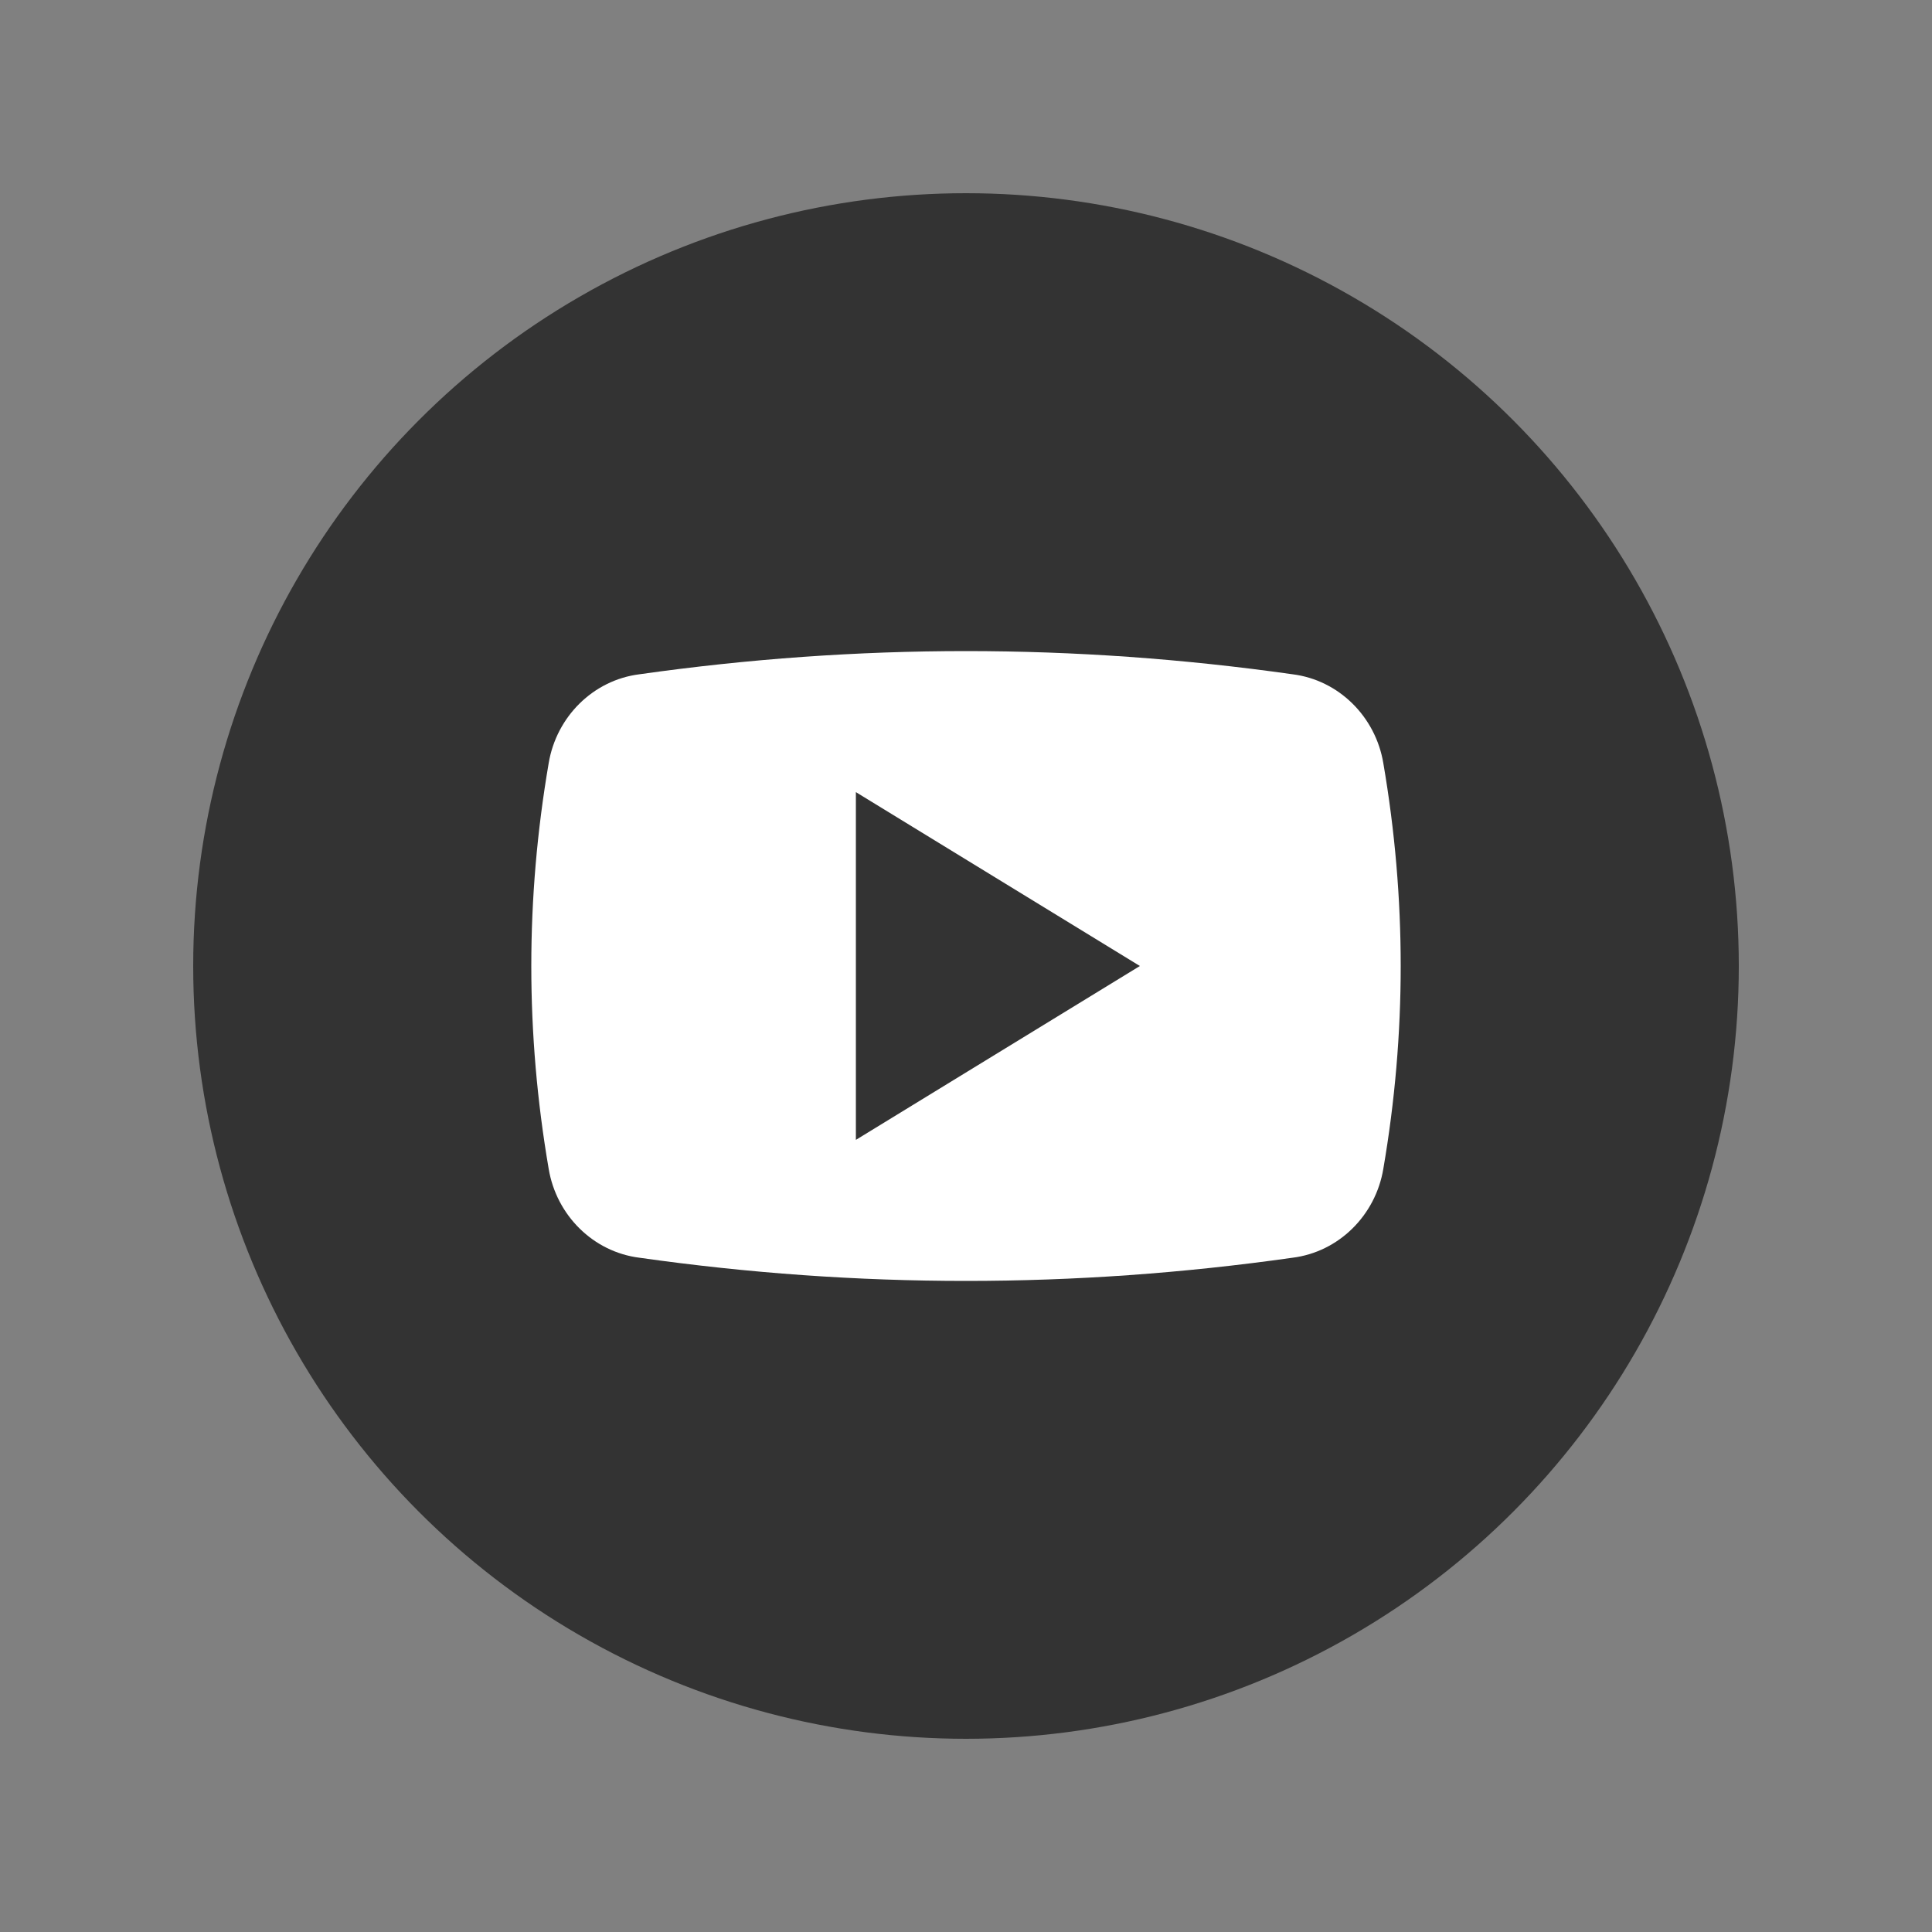
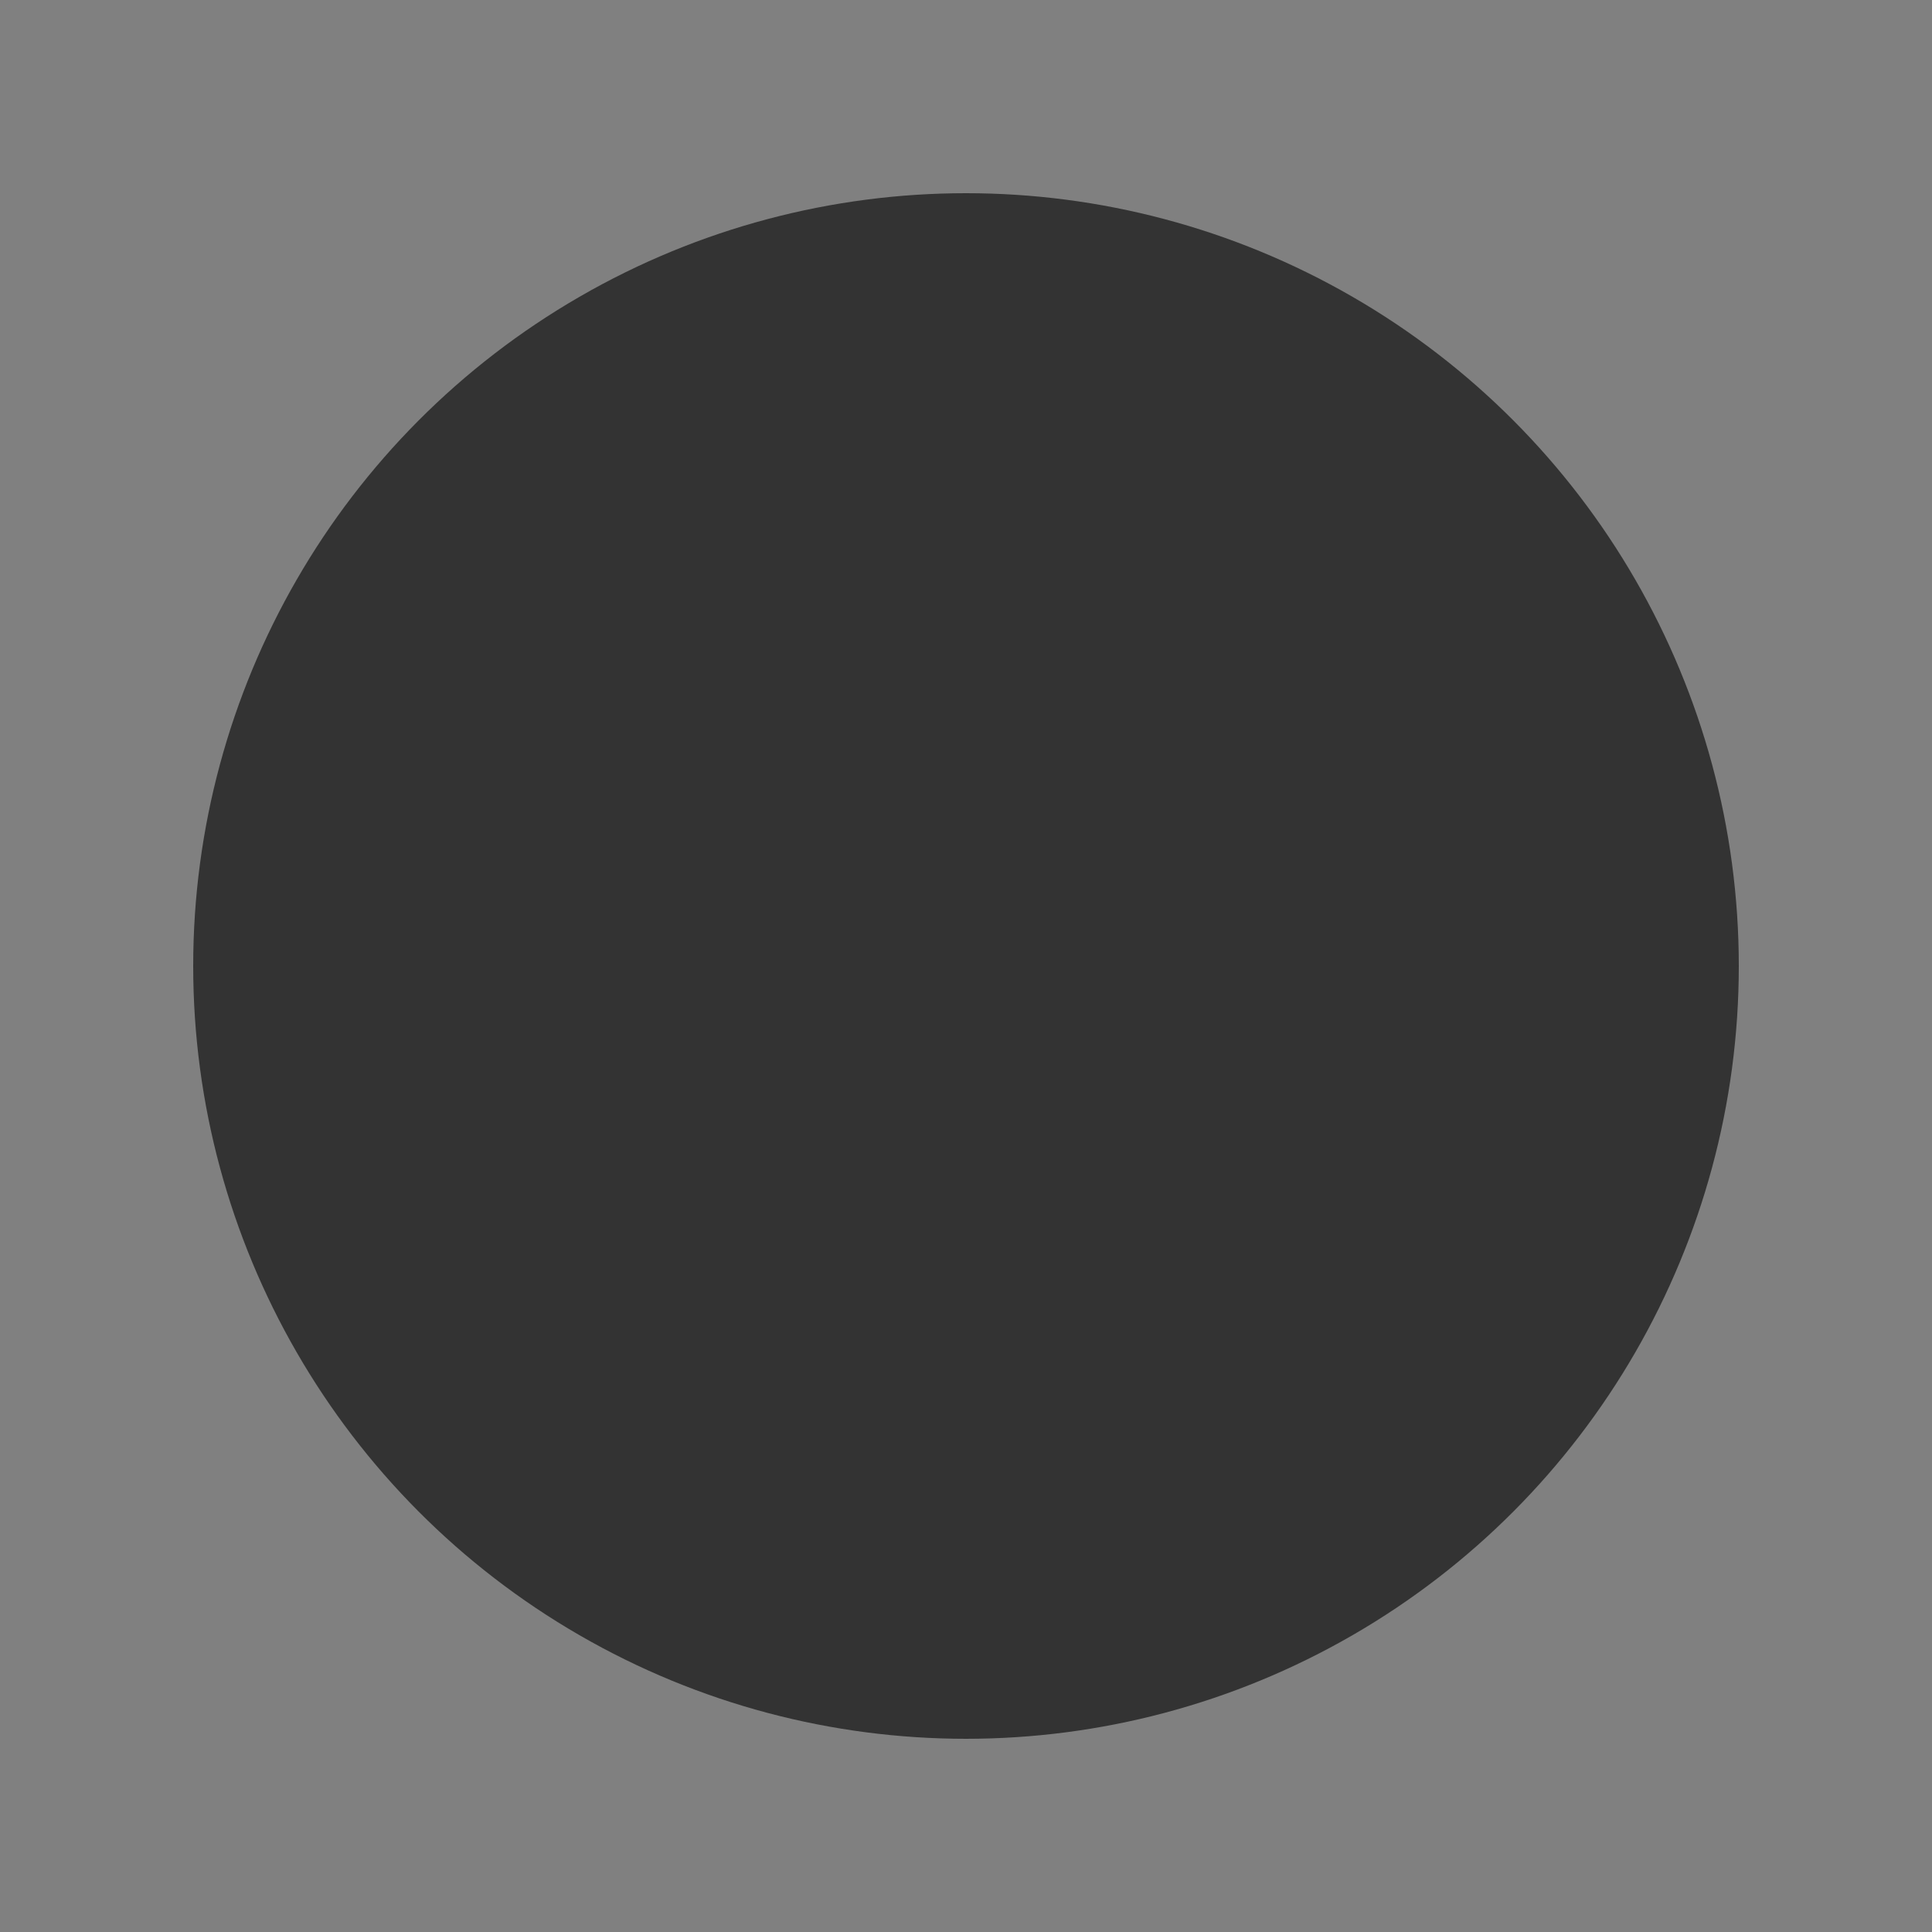
<svg xmlns="http://www.w3.org/2000/svg" version="1.1" id="圖層_1" x="0" y="0" viewBox="0 0 100 100" xml:space="preserve">
  <rect x="0" y="0" width="100" height="100" fill="#808080" stroke="none" />
  <circle cx="50" cy="50" r="40" fill="#333" />
-   <path d="M71.6 39.5c-.4-2.4-2.3-4.3-4.7-4.6-11.3-1.6-22.5-1.6-33.8 0-2.4.3-4.3 2.2-4.7 4.6-.6 3.5-.9 7-.9 10.5s.3 7 .9 10.5c.4 2.4 2.3 4.3 4.7 4.6 11.3 1.6 22.5 1.6 33.8 0 2.4-.3 4.3-2.2 4.7-4.6.6-3.5.9-7 .9-10.5s-.3-7-.9-10.5zM44.3 59V41L59 50l-14.7 9z" fill="#fff" />
</svg>